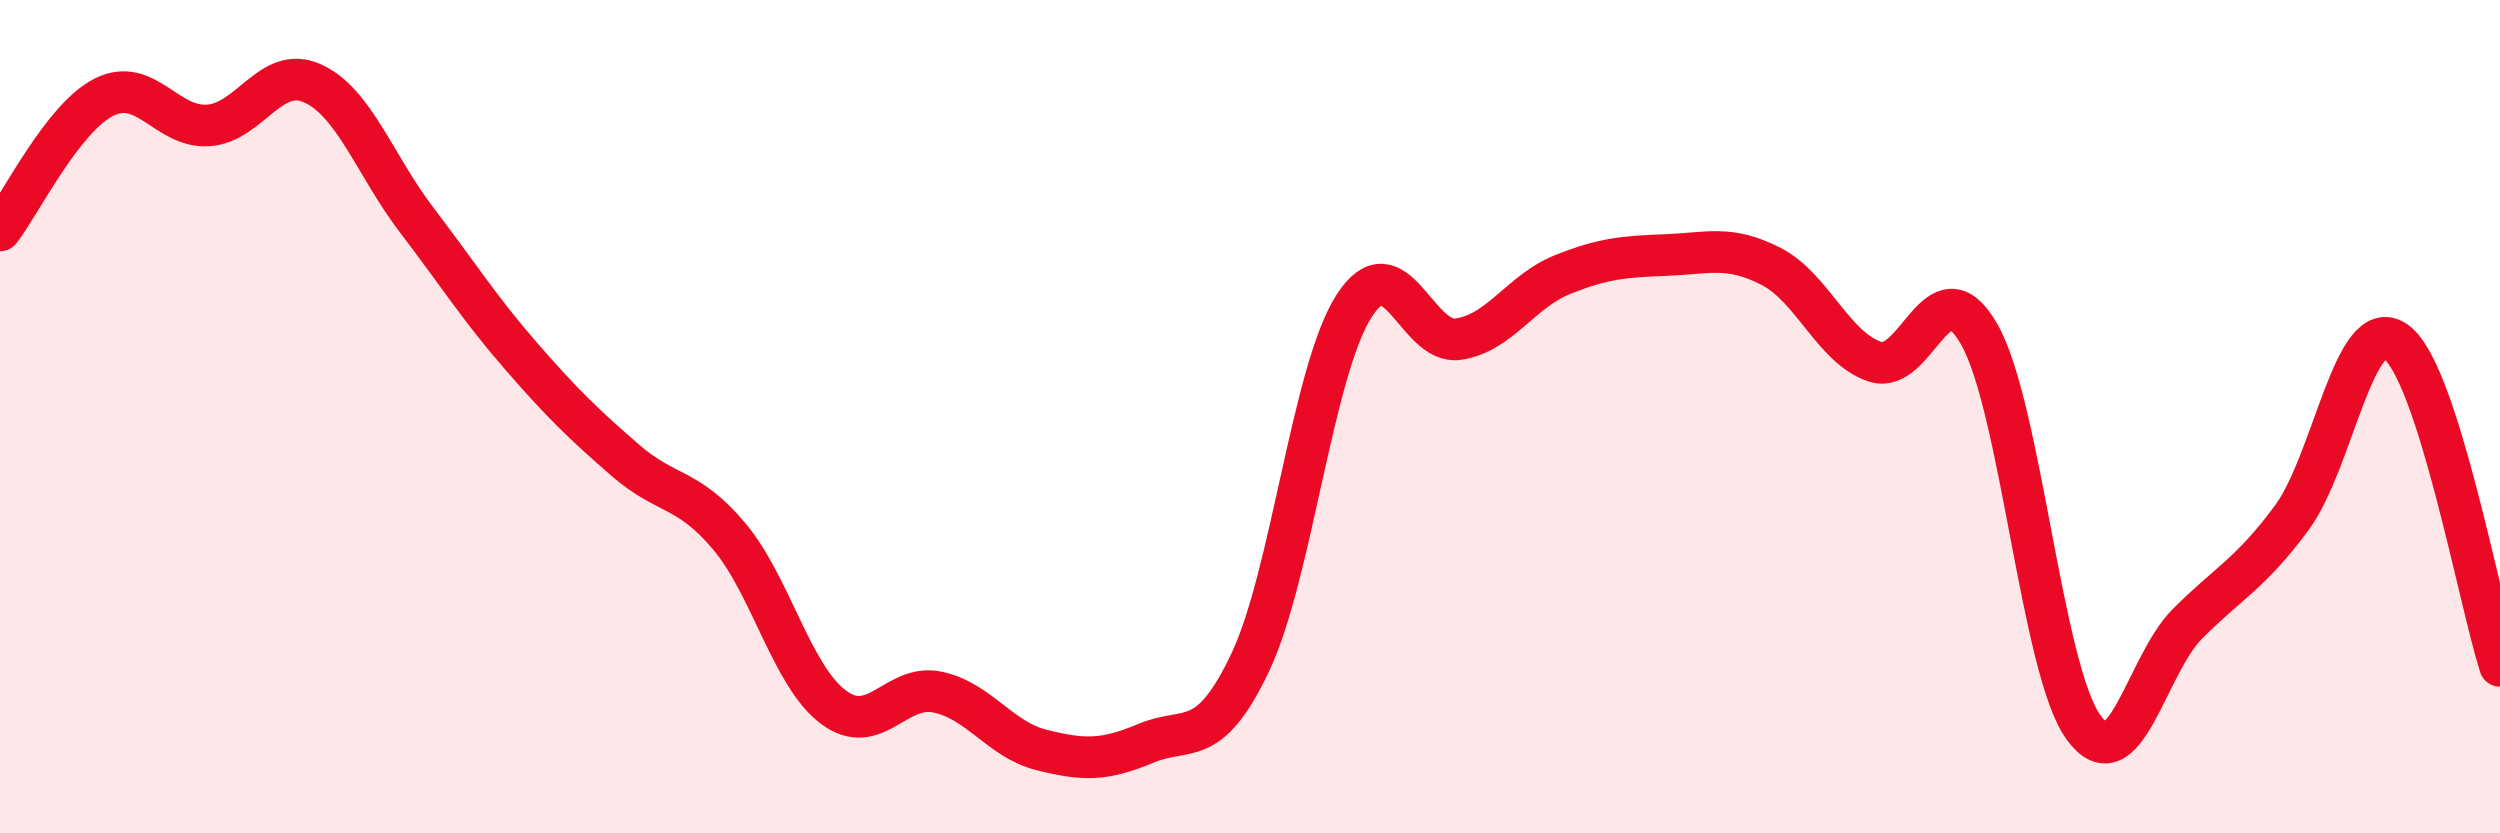
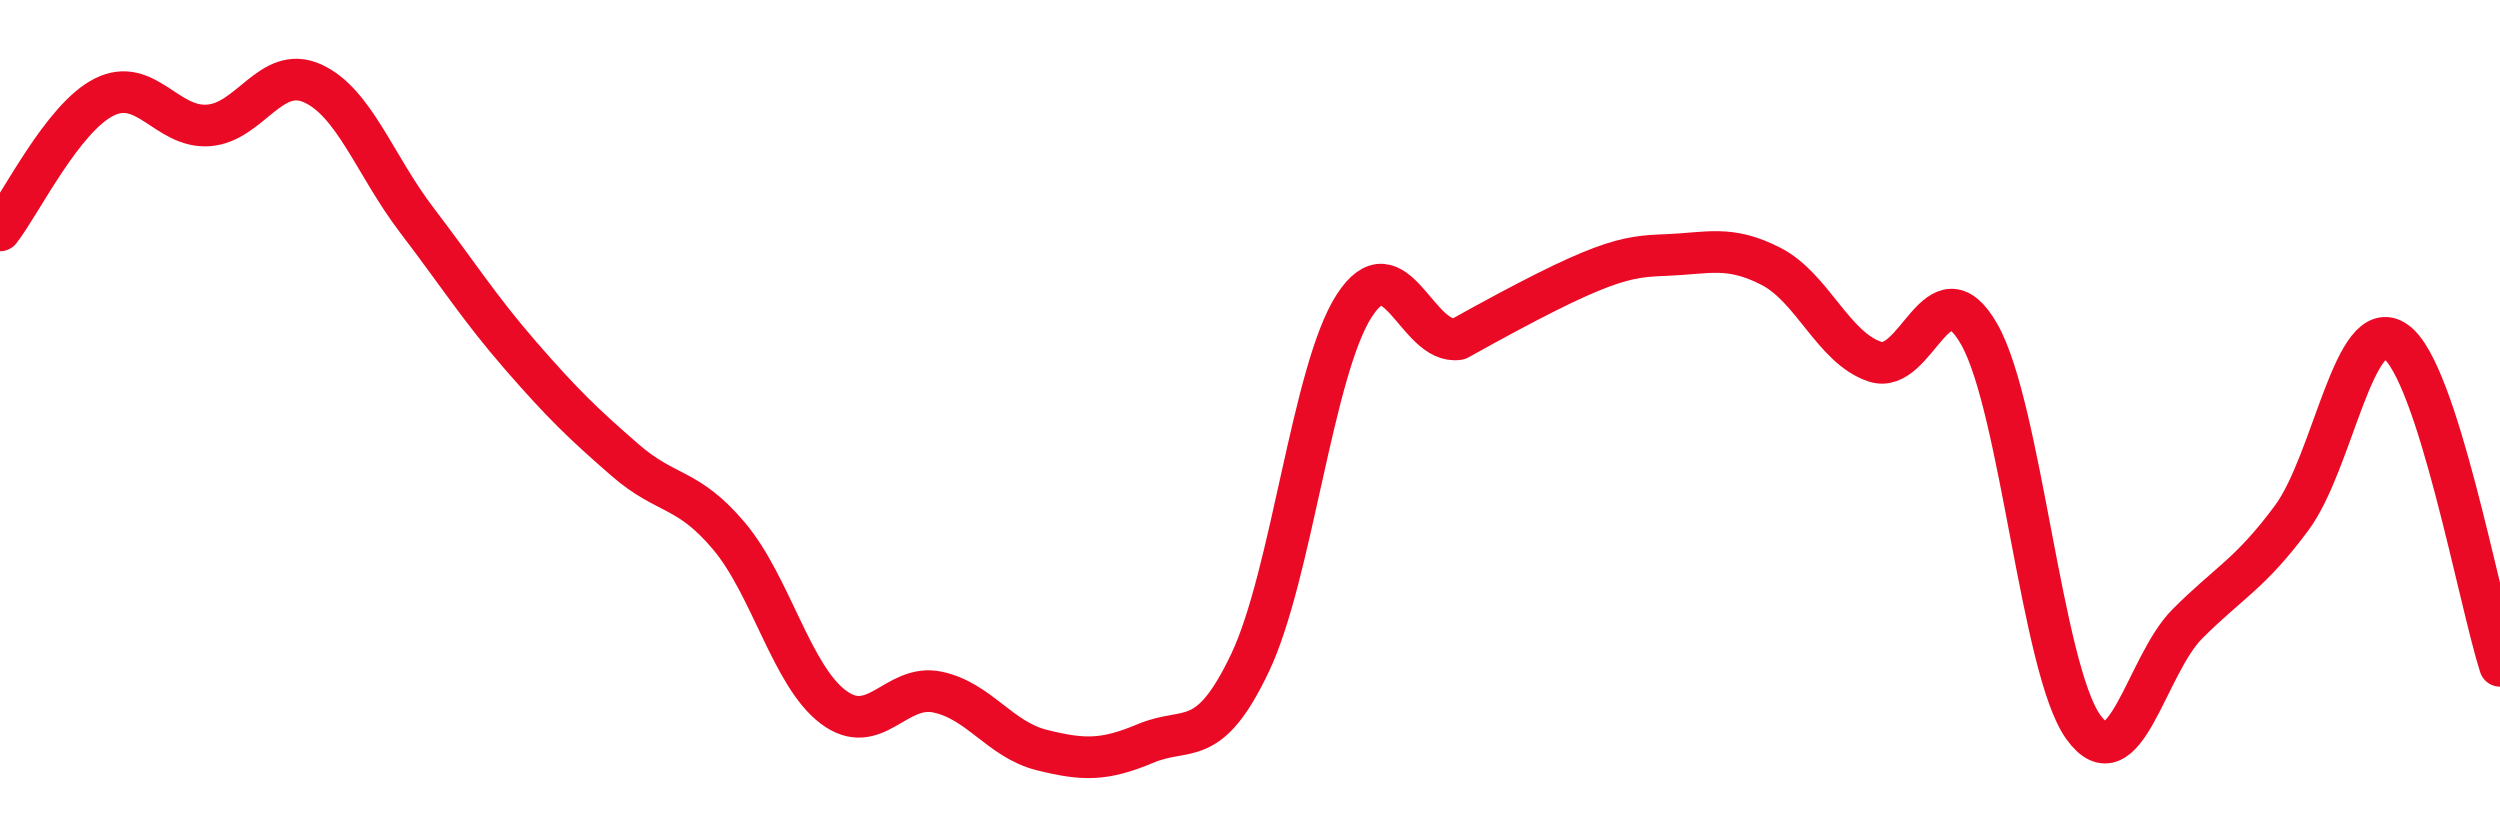
<svg xmlns="http://www.w3.org/2000/svg" width="60" height="20" viewBox="0 0 60 20">
-   <path d="M 0,5.53 C 0.5,4.89 1.5,2.83 2.5,2.33 C 3.5,1.83 4,3.08 5,3.01 C 6,2.94 6.5,1.55 7.5,2 C 8.5,2.45 9,3.97 10,5.28 C 11,6.59 11.5,7.39 12.5,8.54 C 13.5,9.69 14,10.17 15,11.04 C 16,11.91 16.5,11.68 17.5,12.87 C 18.5,14.06 19,16.22 20,16.97 C 21,17.72 21.5,16.4 22.5,16.61 C 23.5,16.82 24,17.75 25,18 C 26,18.25 26.5,18.26 27.5,17.84 C 28.5,17.42 29,18.01 30,15.91 C 31,13.81 31.5,8.89 32.5,7.34 C 33.5,5.79 34,8.29 35,8.14 C 36,7.99 36.5,6.99 37.5,6.59 C 38.5,6.19 39,6.16 40,6.12 C 41,6.08 41.5,5.88 42.5,6.39 C 43.5,6.9 44,8.35 45,8.68 C 46,9.01 46.5,6.27 47.5,8.02 C 48.5,9.77 49,16.06 50,17.45 C 51,18.84 51.5,15.97 52.5,14.97 C 53.5,13.97 54,13.78 55,12.43 C 56,11.08 56.5,7.49 57.5,8.2 C 58.5,8.91 59.5,14.42 60,15.98L60 20L0 20Z" fill="#EB0A25" opacity="0.1" stroke-linecap="round" stroke-linejoin="round" />
-   <path d="M 0,5.53 C 0.5,4.89 1.5,2.83 2.5,2.33 C 3.5,1.83 4,3.08 5,3.01 C 6,2.94 6.5,1.55 7.5,2 C 8.5,2.45 9,3.97 10,5.28 C 11,6.59 11.5,7.39 12.5,8.54 C 13.5,9.69 14,10.17 15,11.04 C 16,11.91 16.5,11.68 17.5,12.87 C 18.5,14.06 19,16.22 20,16.97 C 21,17.72 21.5,16.4 22.5,16.61 C 23.5,16.82 24,17.75 25,18 C 26,18.25 26.5,18.26 27.5,17.84 C 28.5,17.42 29,18.01 30,15.91 C 31,13.81 31.5,8.89 32.5,7.34 C 33.5,5.79 34,8.29 35,8.14 C 36,7.99 36.5,6.99 37.5,6.59 C 38.5,6.19 39,6.16 40,6.12 C 41,6.08 41.5,5.88 42.5,6.39 C 43.5,6.9 44,8.35 45,8.68 C 46,9.01 46.5,6.27 47.5,8.02 C 48.5,9.77 49,16.06 50,17.45 C 51,18.84 51.5,15.97 52.5,14.97 C 53.5,13.97 54,13.78 55,12.43 C 56,11.08 56.5,7.49 57.5,8.2 C 58.5,8.91 59.5,14.42 60,15.98" stroke="#EB0A25" stroke-width="1" fill="none" stroke-linecap="round" stroke-linejoin="round" />
+   <path d="M 0,5.53 C 0.5,4.89 1.5,2.83 2.5,2.33 C 3.5,1.83 4,3.08 5,3.01 C 6,2.94 6.5,1.55 7.5,2 C 8.5,2.45 9,3.97 10,5.28 C 11,6.59 11.5,7.39 12.5,8.54 C 13.5,9.69 14,10.17 15,11.04 C 16,11.91 16.5,11.68 17.5,12.87 C 18.5,14.06 19,16.22 20,16.97 C 21,17.72 21.5,16.4 22.5,16.61 C 23.5,16.82 24,17.75 25,18 C 26,18.25 26.5,18.26 27.5,17.84 C 28.5,17.42 29,18.01 30,15.91 C 31,13.81 31.5,8.89 32.5,7.34 C 33.5,5.79 34,8.29 35,8.14 C 38.5,6.19 39,6.16 40,6.12 C 41,6.08 41.5,5.88 42.5,6.39 C 43.5,6.9 44,8.35 45,8.68 C 46,9.01 46.5,6.27 47.5,8.02 C 48.5,9.77 49,16.06 50,17.45 C 51,18.84 51.5,15.97 52.5,14.97 C 53.5,13.97 54,13.78 55,12.43 C 56,11.08 56.5,7.49 57.5,8.2 C 58.5,8.91 59.5,14.42 60,15.98" stroke="#EB0A25" stroke-width="1" fill="none" stroke-linecap="round" stroke-linejoin="round" />
</svg>